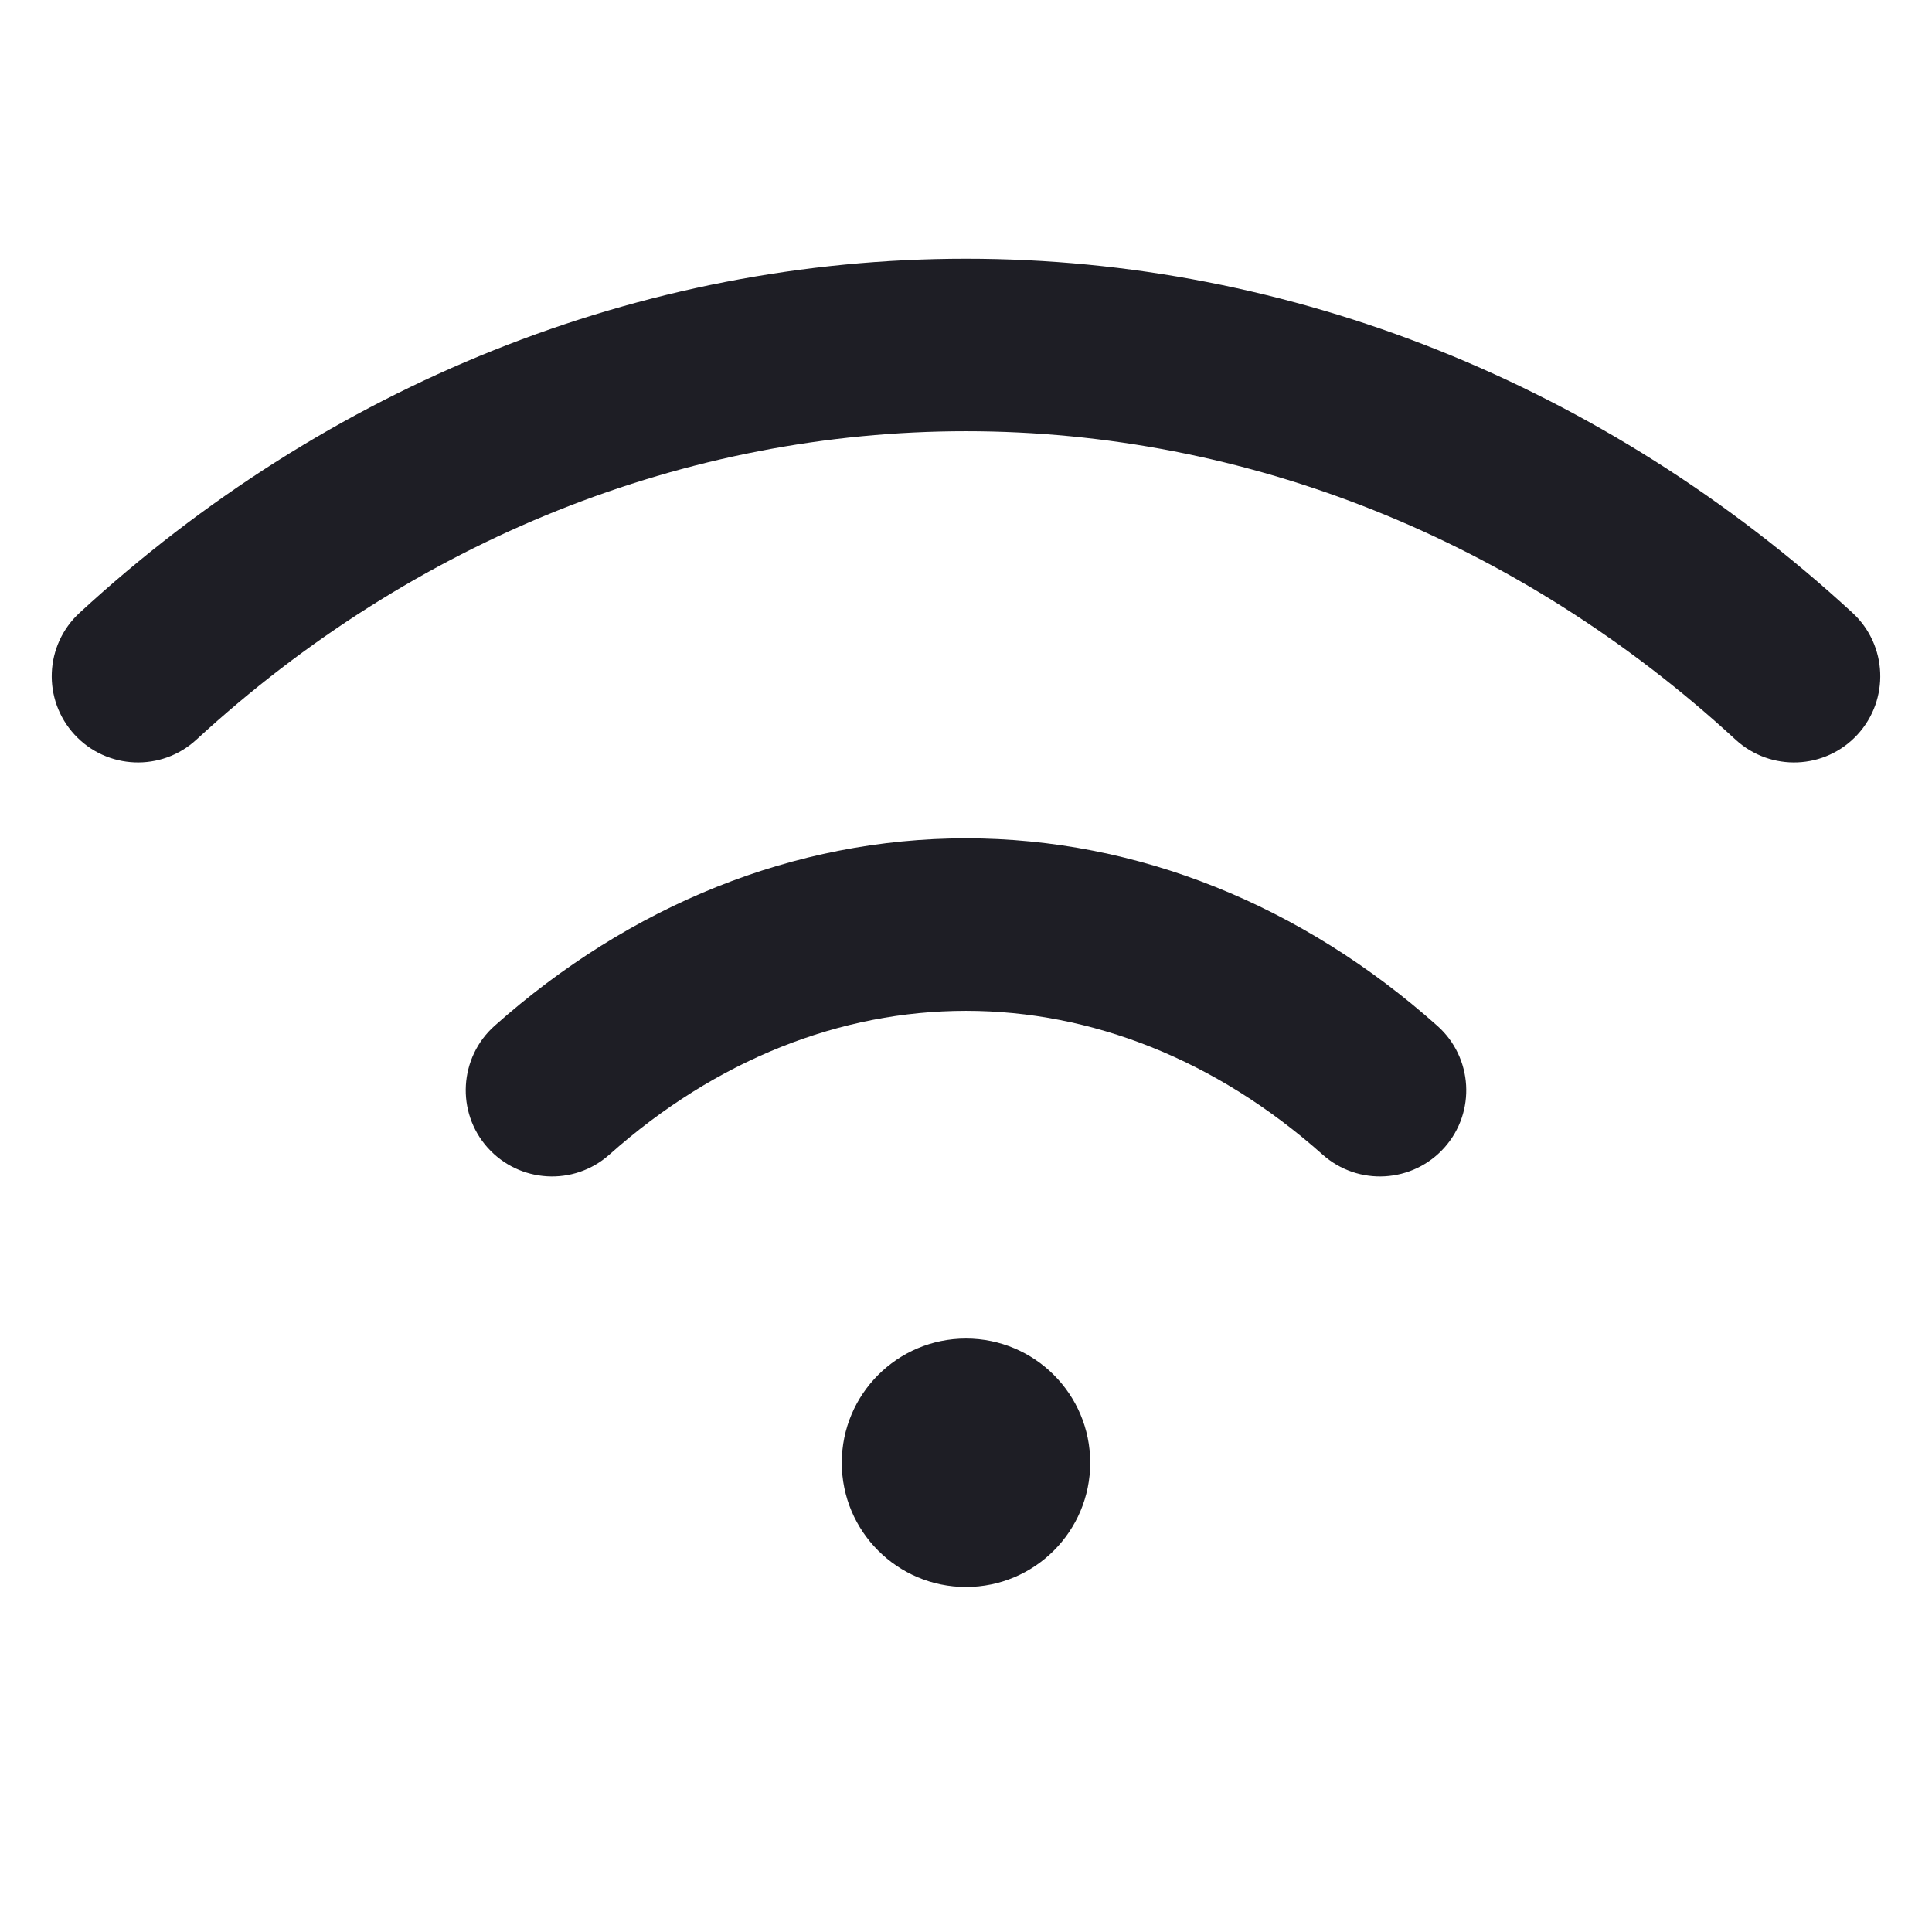
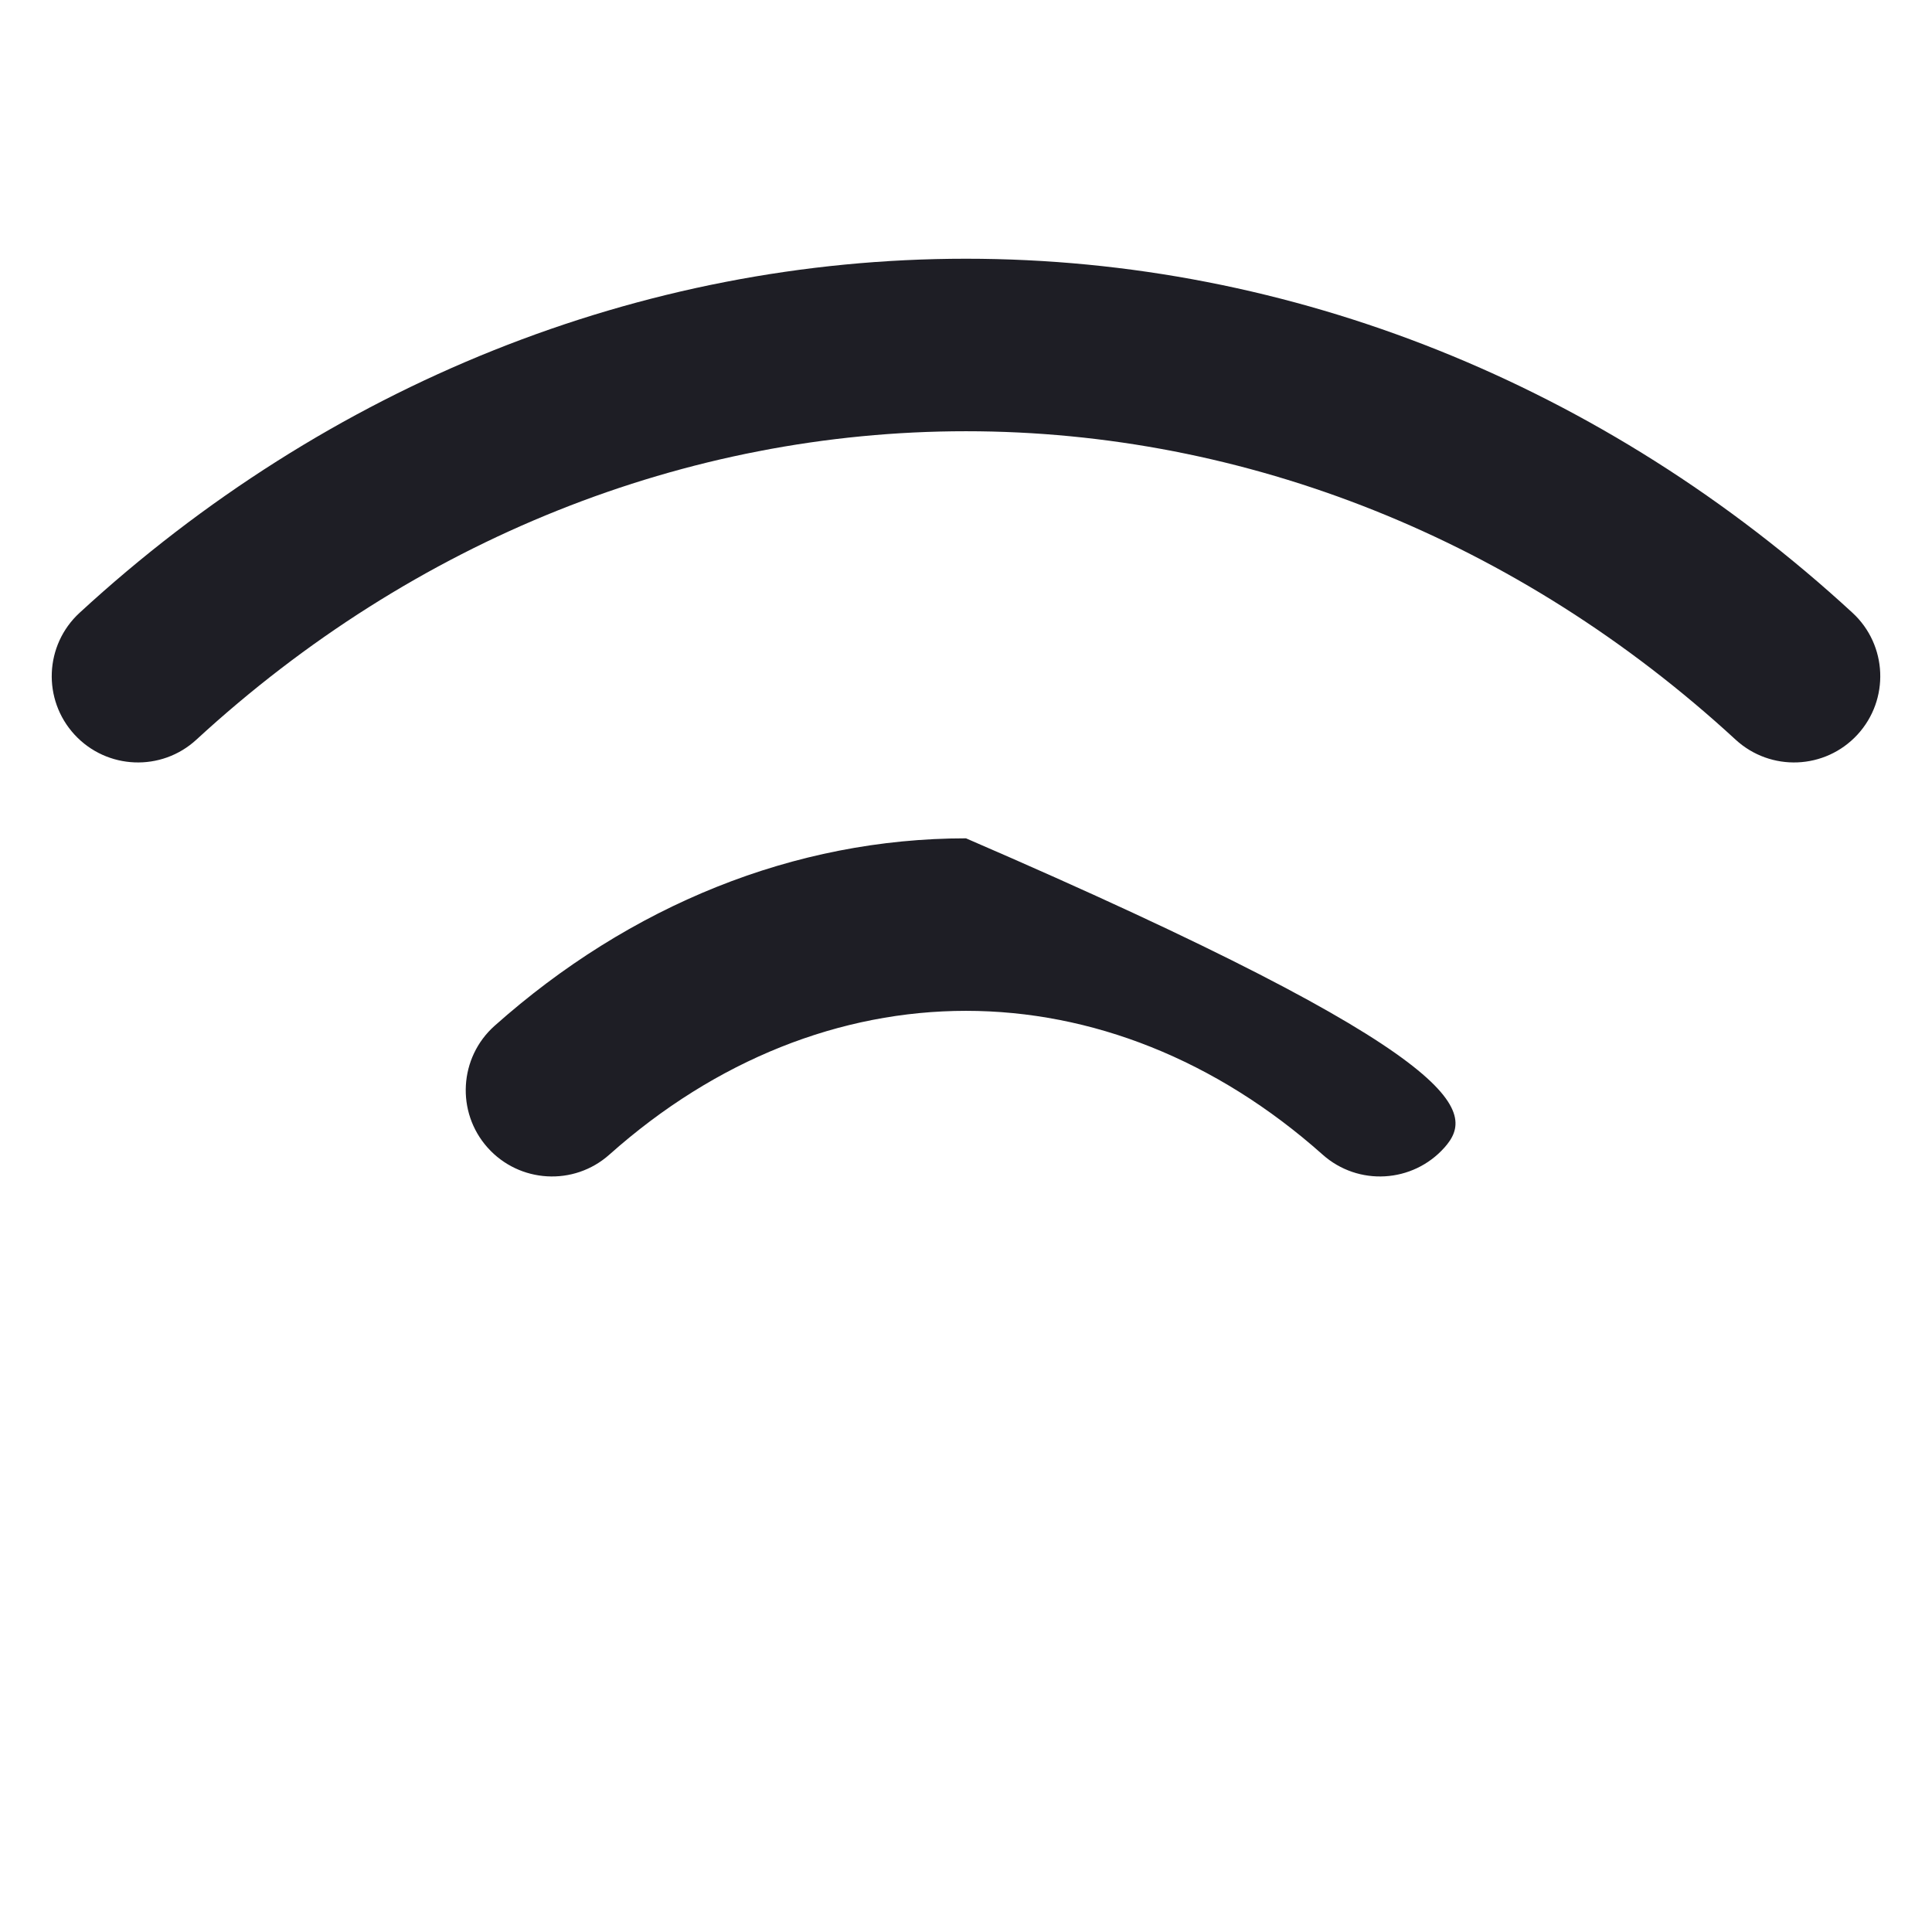
<svg xmlns="http://www.w3.org/2000/svg" width="24" height="24" viewBox="0 0 24 24" fill="none">
  <path fill-rule="evenodd" clip-rule="evenodd" d="M12 5.357C8.524 5.357 5.14 6.703 2.44 9.188C2.005 9.589 1.327 9.561 0.926 9.126C0.525 8.69 0.553 8.013 0.989 7.612C4.065 4.78 7.96 3.214 12 3.214C16.04 3.214 19.936 4.78 23.012 7.612C23.447 8.013 23.475 8.69 23.074 9.126C22.673 9.561 21.996 9.589 21.56 9.188C18.861 6.703 15.477 5.357 12 5.357Z" fill="#1E1E25" />
-   <path fill-rule="evenodd" clip-rule="evenodd" d="M12 12.557C10.445 12.557 8.895 13.162 7.57 14.343C7.128 14.737 6.451 14.697 6.057 14.256C5.663 13.814 5.703 13.136 6.144 12.743C7.824 11.247 9.869 10.414 12 10.414C14.131 10.414 16.176 11.247 17.855 12.743C18.297 13.136 18.337 13.814 17.943 14.256C17.549 14.697 16.872 14.737 16.43 14.343C15.104 13.162 13.555 12.557 12 12.557Z" fill="#1E1E25" />
-   <ellipse cx="12" cy="18.171" rx="1.543" ry="1.543" fill="#1E1E25" />
+   <path fill-rule="evenodd" clip-rule="evenodd" d="M12 12.557C10.445 12.557 8.895 13.162 7.57 14.343C7.128 14.737 6.451 14.697 6.057 14.256C5.663 13.814 5.703 13.136 6.144 12.743C7.824 11.247 9.869 10.414 12 10.414C18.297 13.136 18.337 13.814 17.943 14.256C17.549 14.697 16.872 14.737 16.43 14.343C15.104 13.162 13.555 12.557 12 12.557Z" fill="#1E1E25" />
</svg>